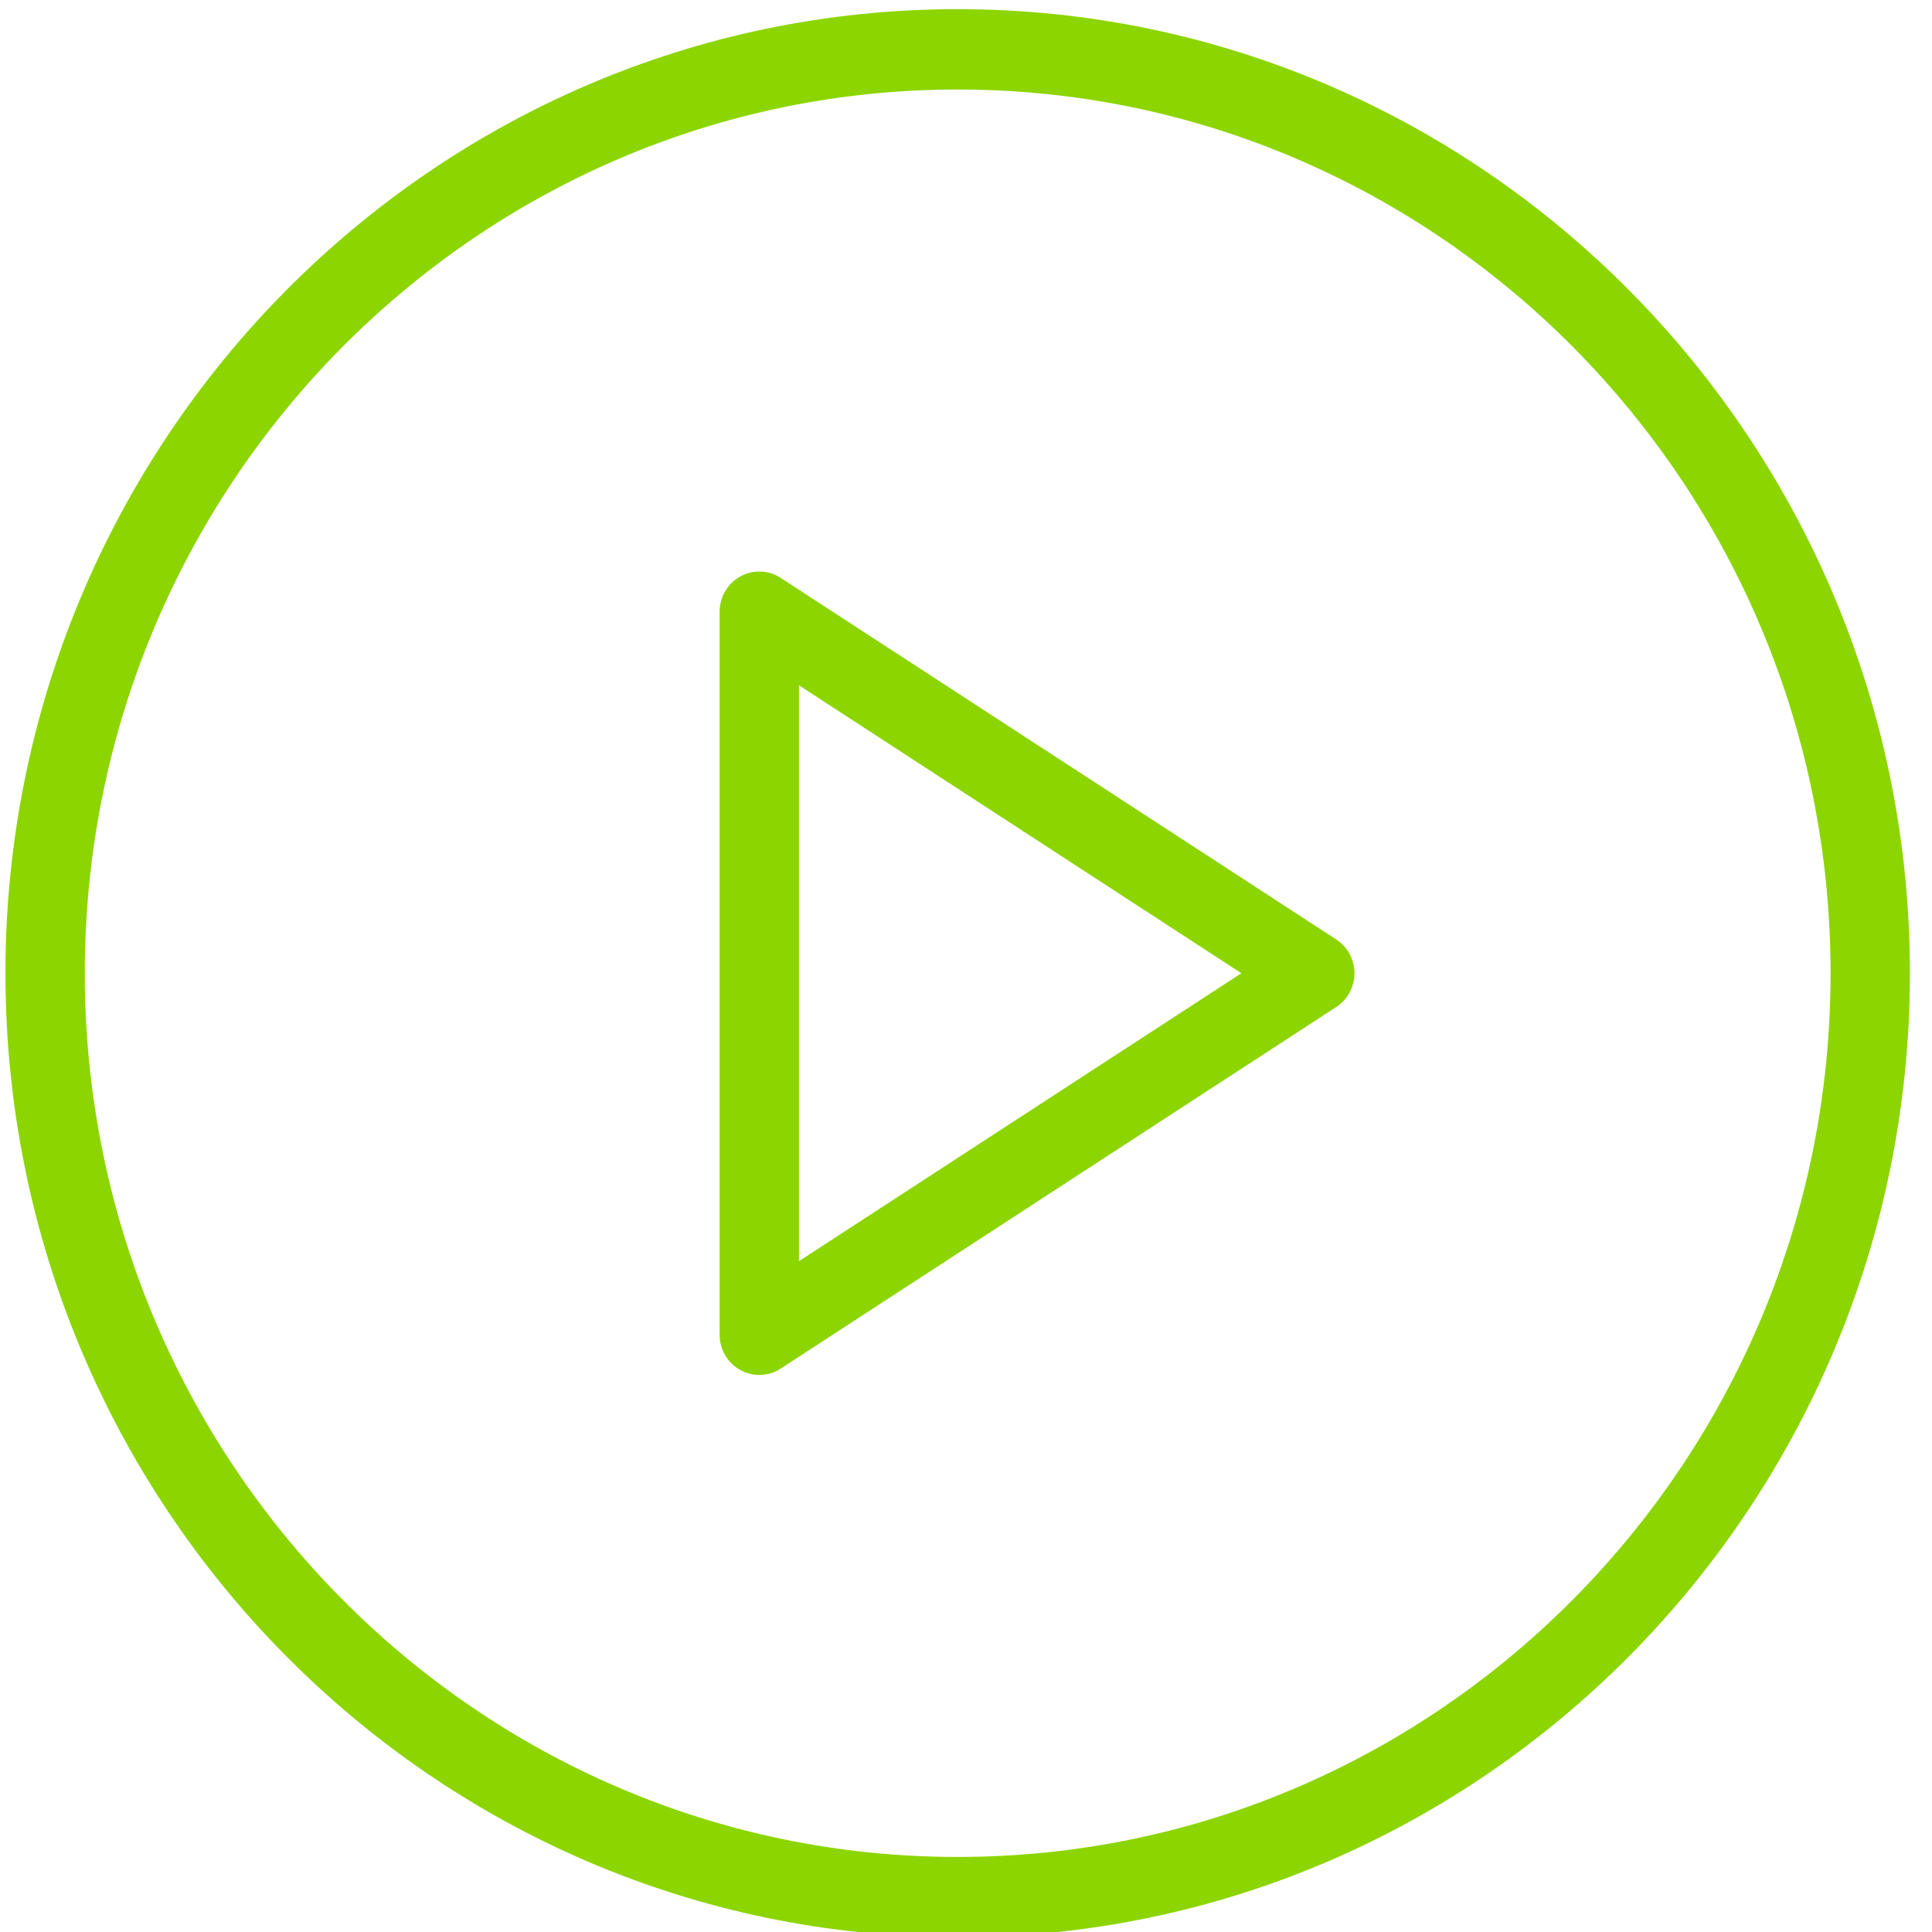
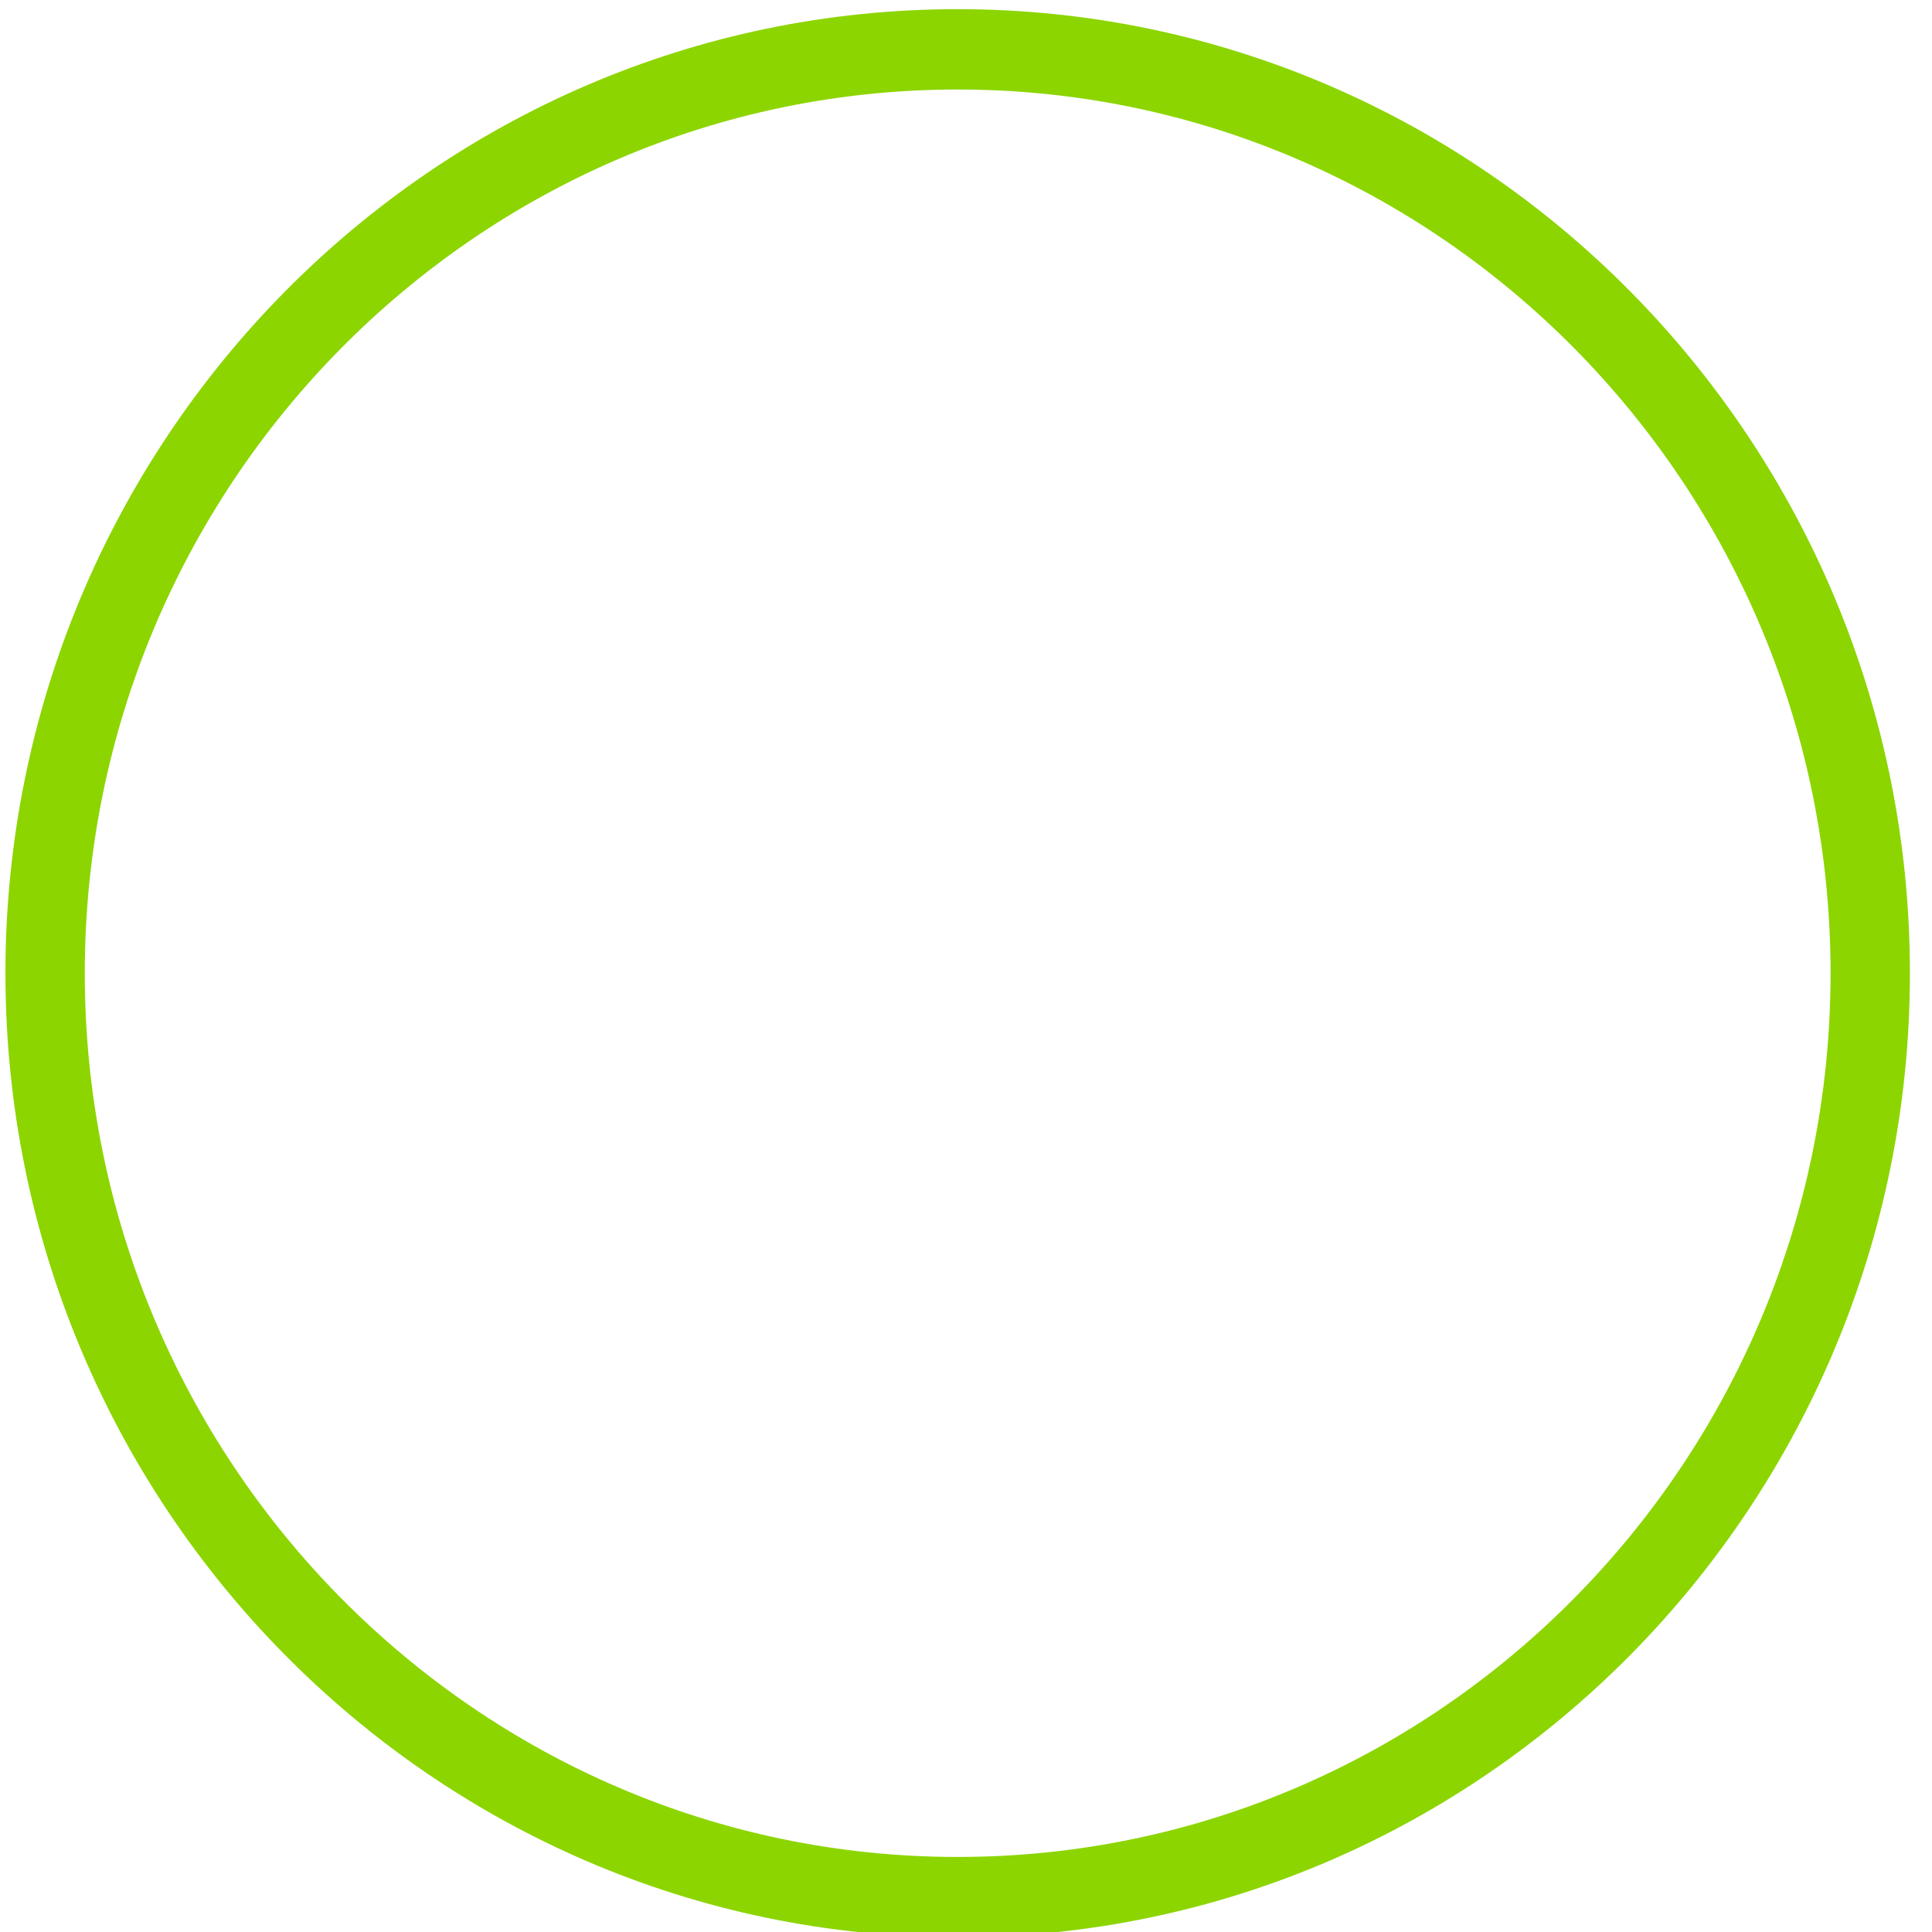
<svg xmlns="http://www.w3.org/2000/svg" width="100%" height="100%" viewBox="0 0 40 40" version="1.1" xml:space="preserve" style="fill-rule:evenodd;clip-rule:evenodd;stroke-linejoin:round;stroke-miterlimit:2;">
  <g transform="matrix(1,0,0,1,-1034,-2861)">
    <g transform="matrix(1.481,0,0,3.544,0,-1243.4)">
      <g transform="matrix(0.052,0,0,0.022,698.253,1158.18)">
        <g>
          <path d="M256,0C114.833,0 0,114.844 0,256C0,397.156 114.833,512 256,512C397.167,512 512,397.156 512,256C512,114.844 397.167,0 256,0ZM256,490.667C126.604,490.667 21.333,385.396 21.333,256C21.333,126.604 126.604,21.333 256,21.333C385.396,21.333 490.667,126.604 490.667,256C490.667,385.396 385.396,490.667 256,490.667Z" style="fill:rgb(140,213,0);fill-rule:nonzero;" />
-           <path d="M357.771,247.031L208.438,151.031C205.167,148.896 200.938,148.781 197.563,150.635C194.125,152.51 192,156.094 192,160L192,352C192,355.906 194.125,359.49 197.563,361.365C199.146,362.23 200.917,362.667 202.667,362.667C204.667,362.667 206.688,362.104 208.438,360.969L357.771,264.969C360.813,263.011 362.667,259.625 362.667,256C362.667,252.375 360.813,248.99 357.771,247.031ZM213.333,332.458L213.333,179.542L332.271,256L213.333,332.458Z" style="fill:rgb(140,213,0);fill-rule:nonzero;" />
        </g>
      </g>
    </g>
  </g>
</svg>